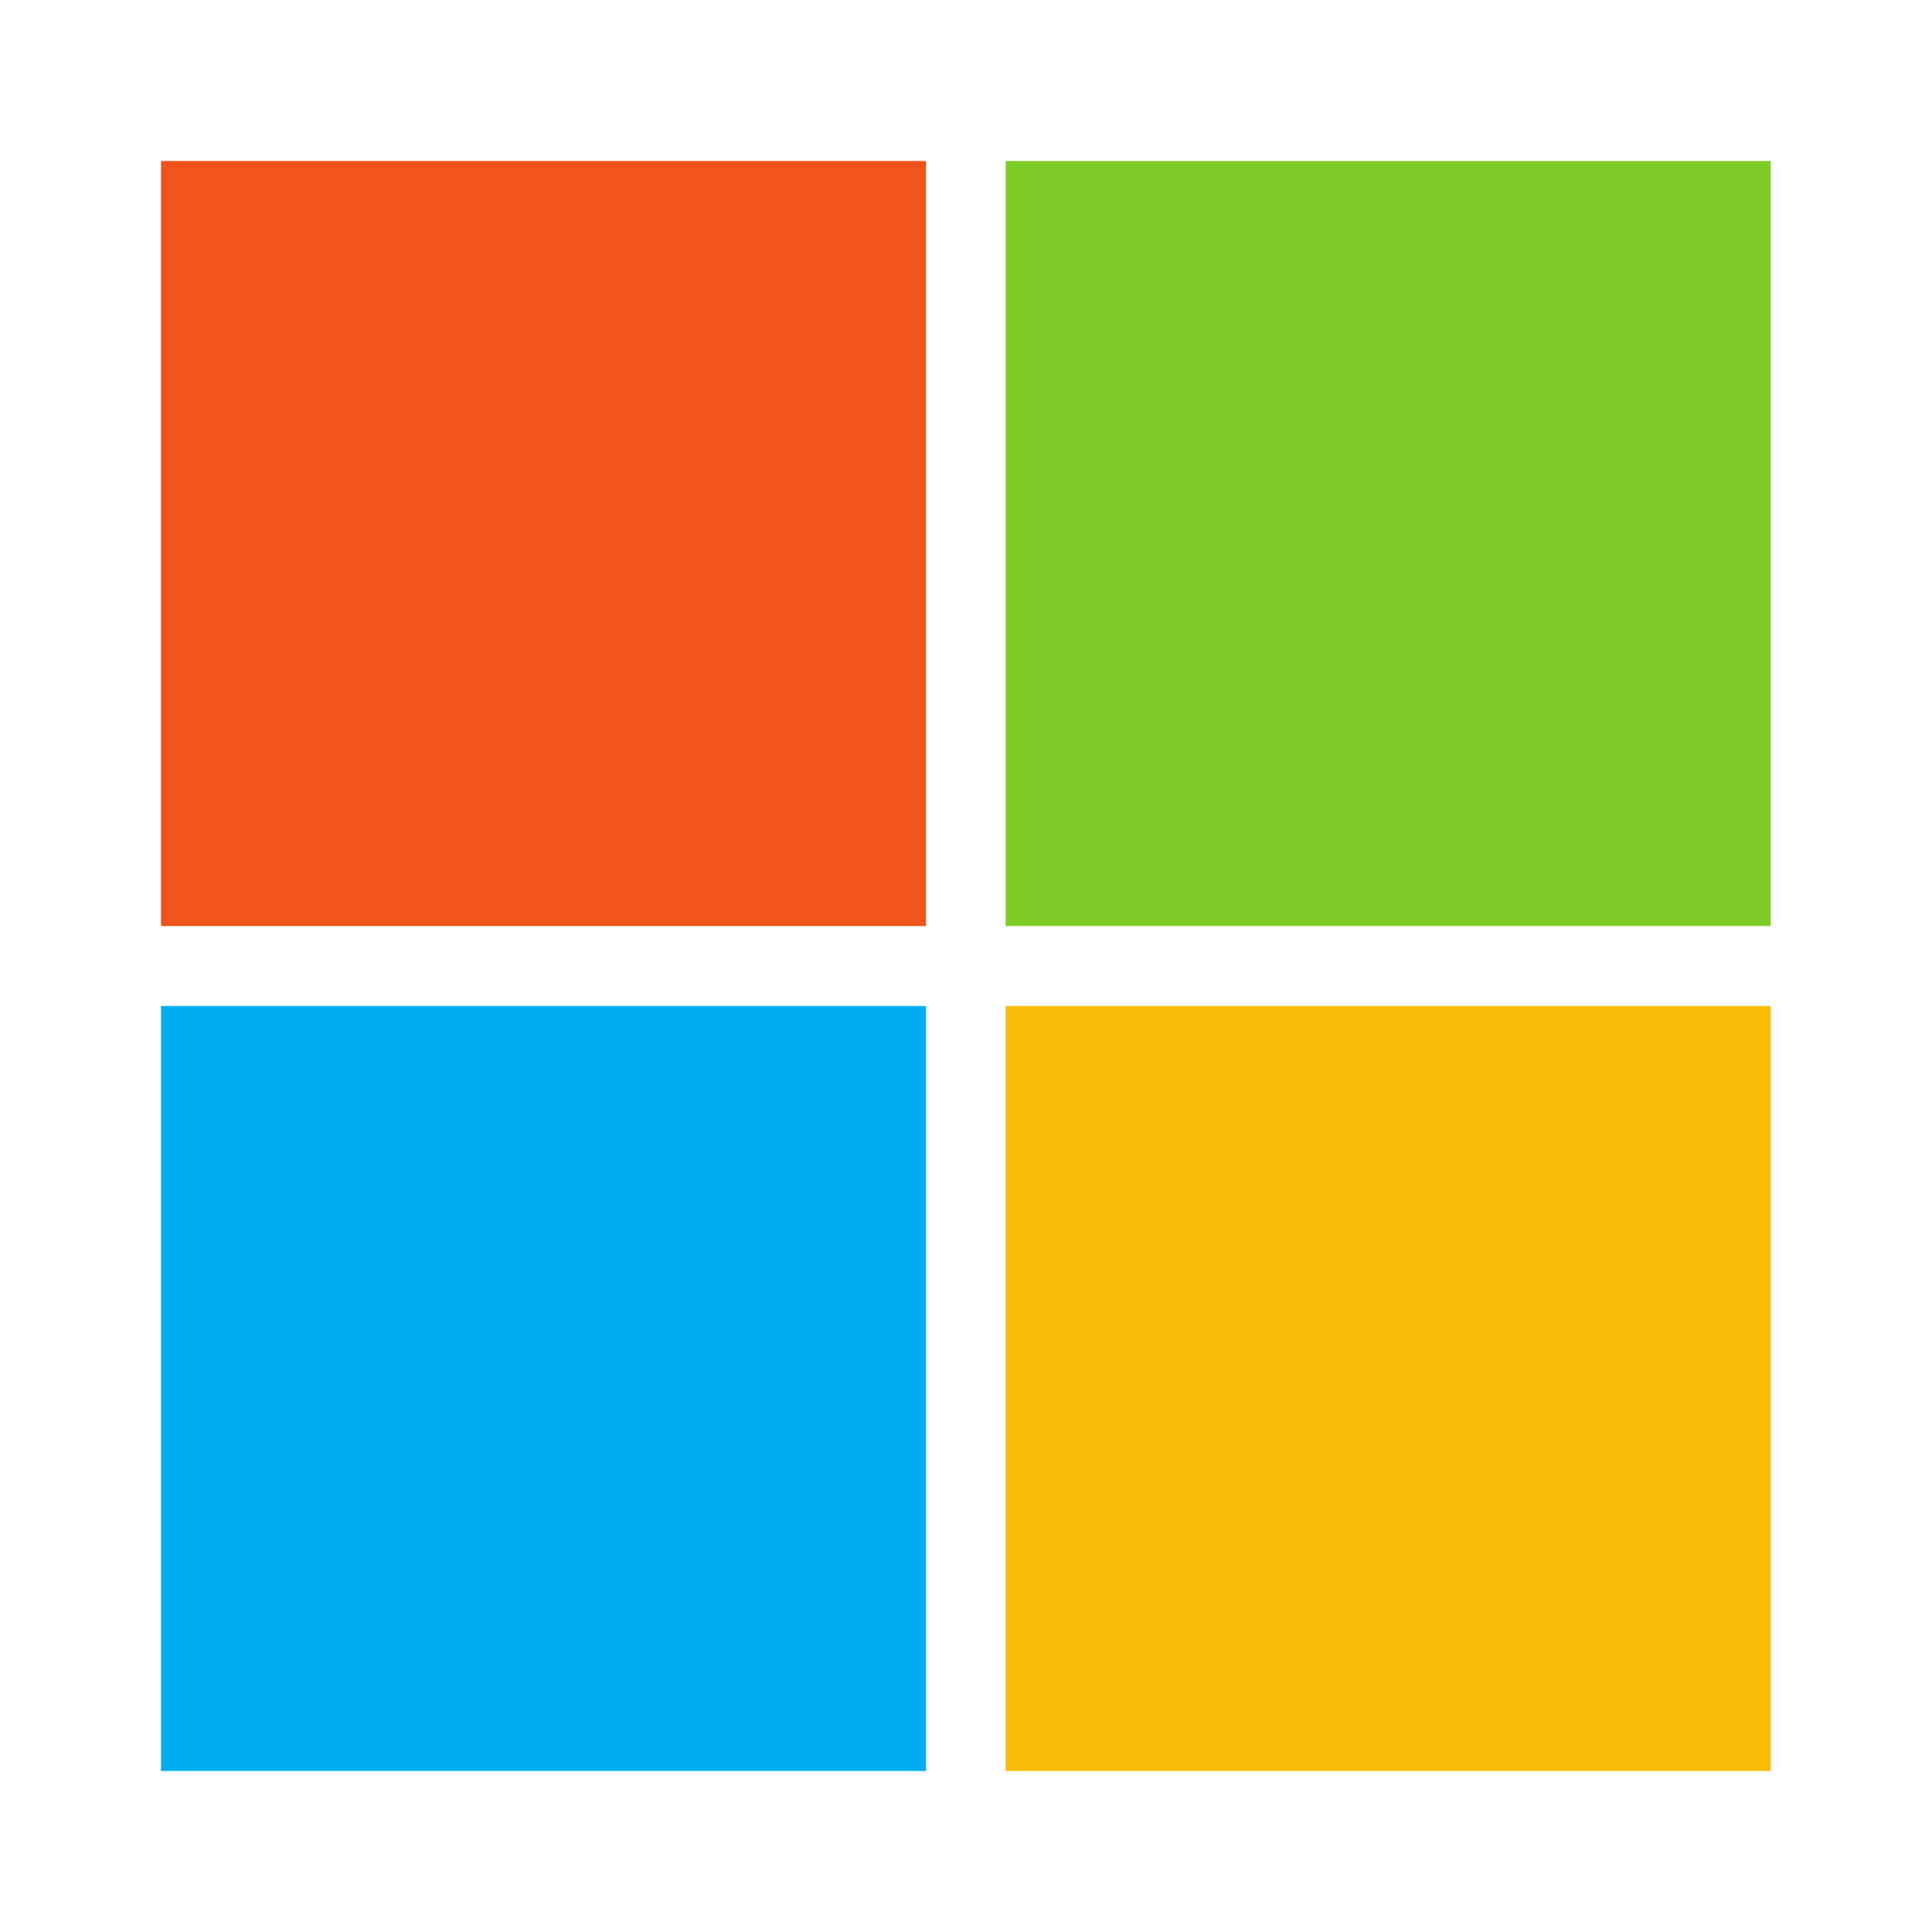
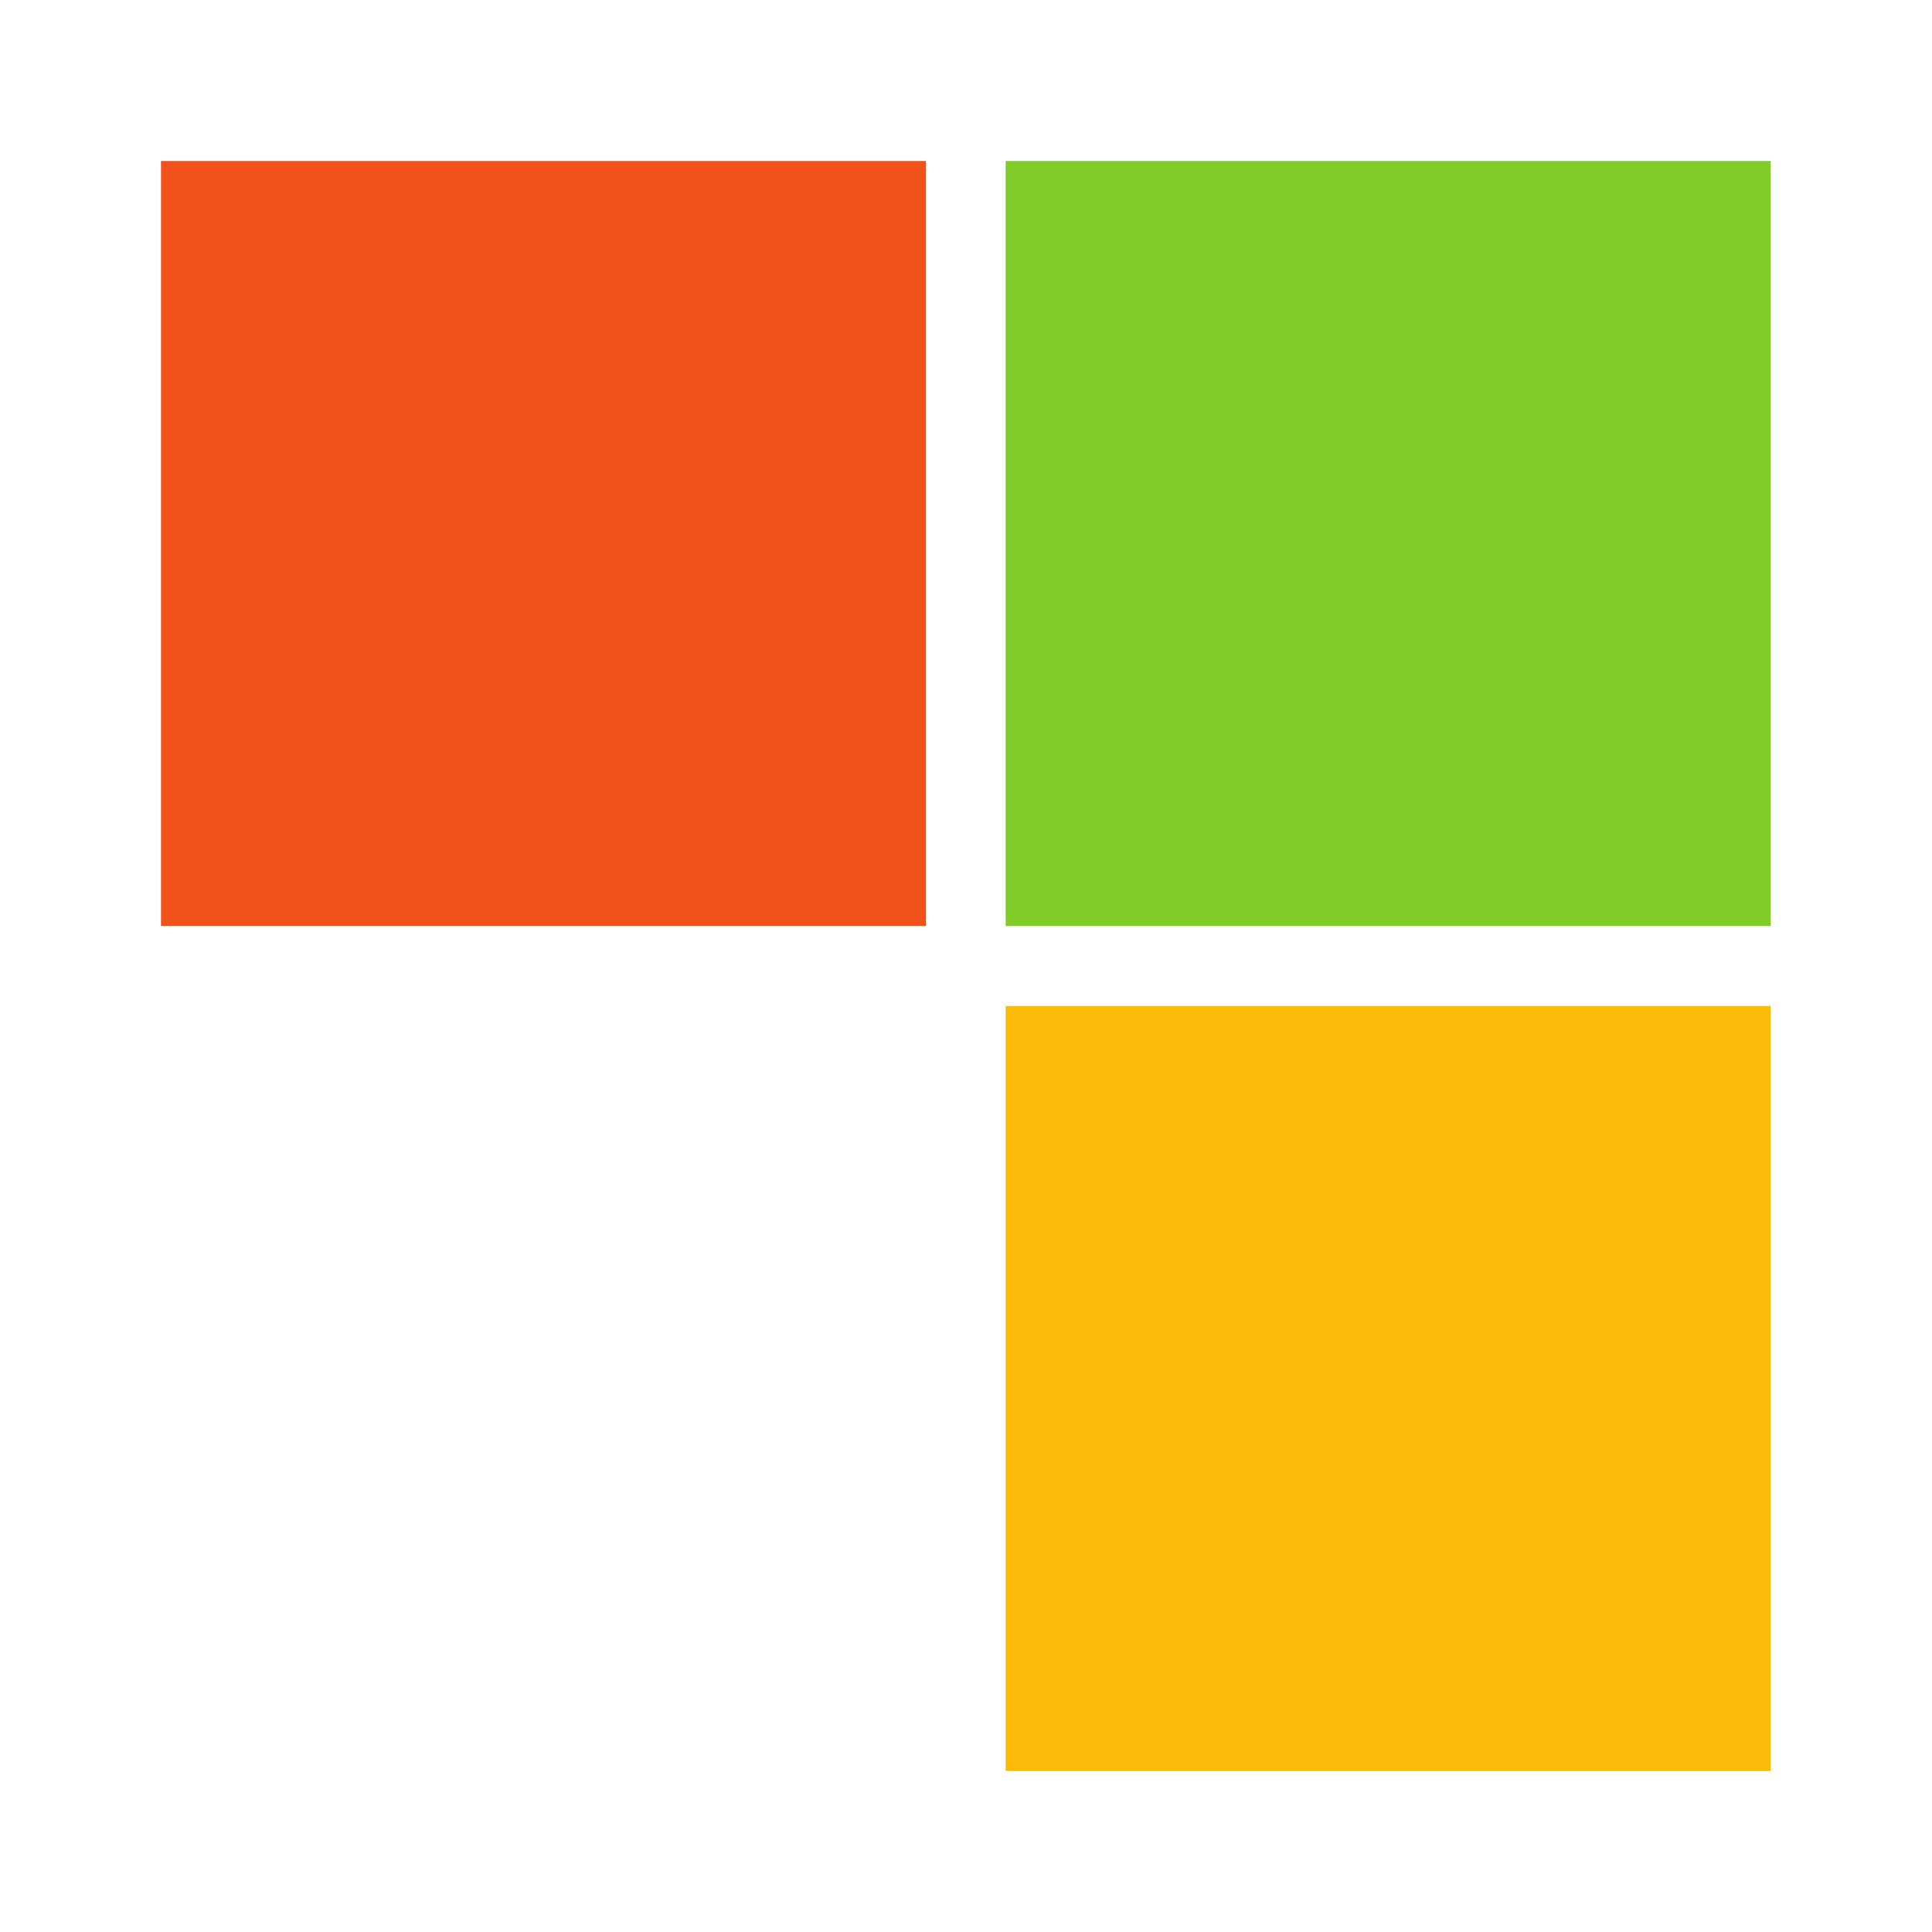
<svg xmlns="http://www.w3.org/2000/svg" width="36" height="36" viewBox="0 0 36 36" fill="none">
  <g clip-path="url(#clip0_3438_12153)">
    <path d="M17.255 17.255H3V3H17.255V17.255Z" fill="#F1511B" />
    <path d="M32.995 17.255H18.739V3H32.994V17.255H32.995Z" fill="#80CC28" />
-     <path d="M17.255 33H3V18.745H17.255V33Z" fill="#00ADEF" />
    <path d="M32.995 33H18.739V18.745H32.994V33H32.995Z" fill="#FBBC09" />
  </g>
  <defs>
    <clipPath id="clip0_3438_12153">
      <rect width="29.995" height="30" fill="white" transform="translate(3 3)" />
    </clipPath>
  </defs>
</svg>